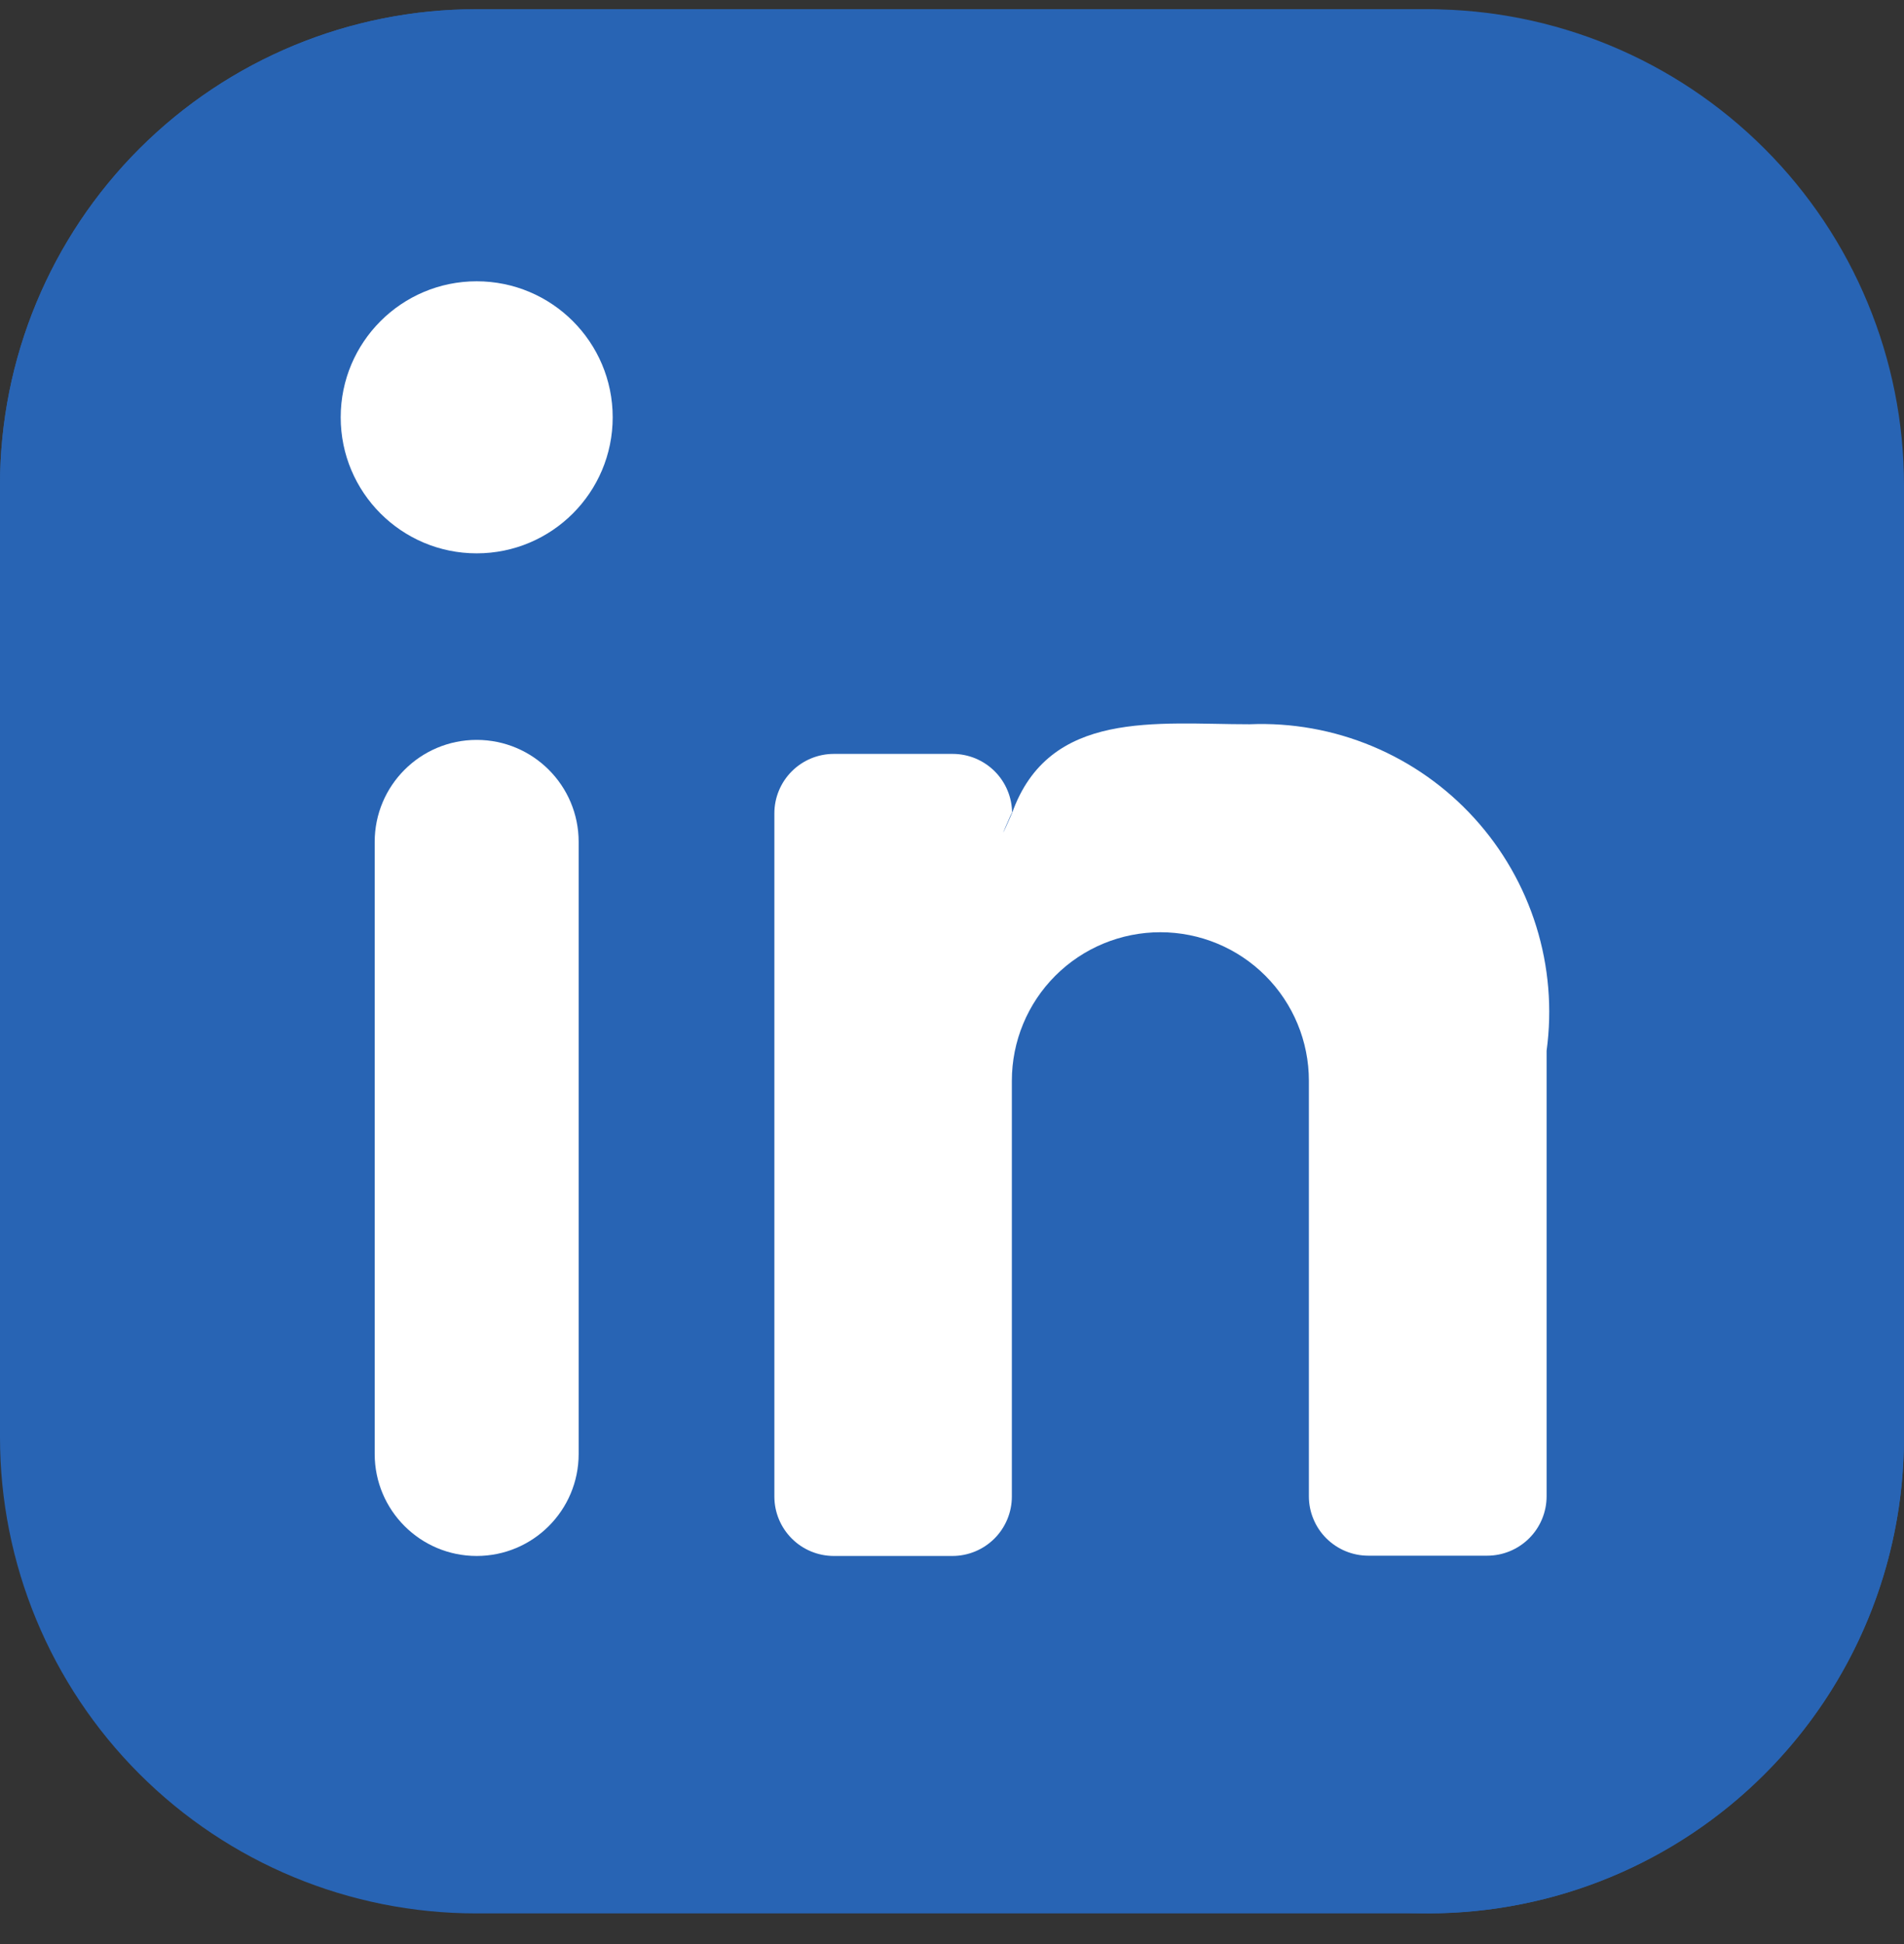
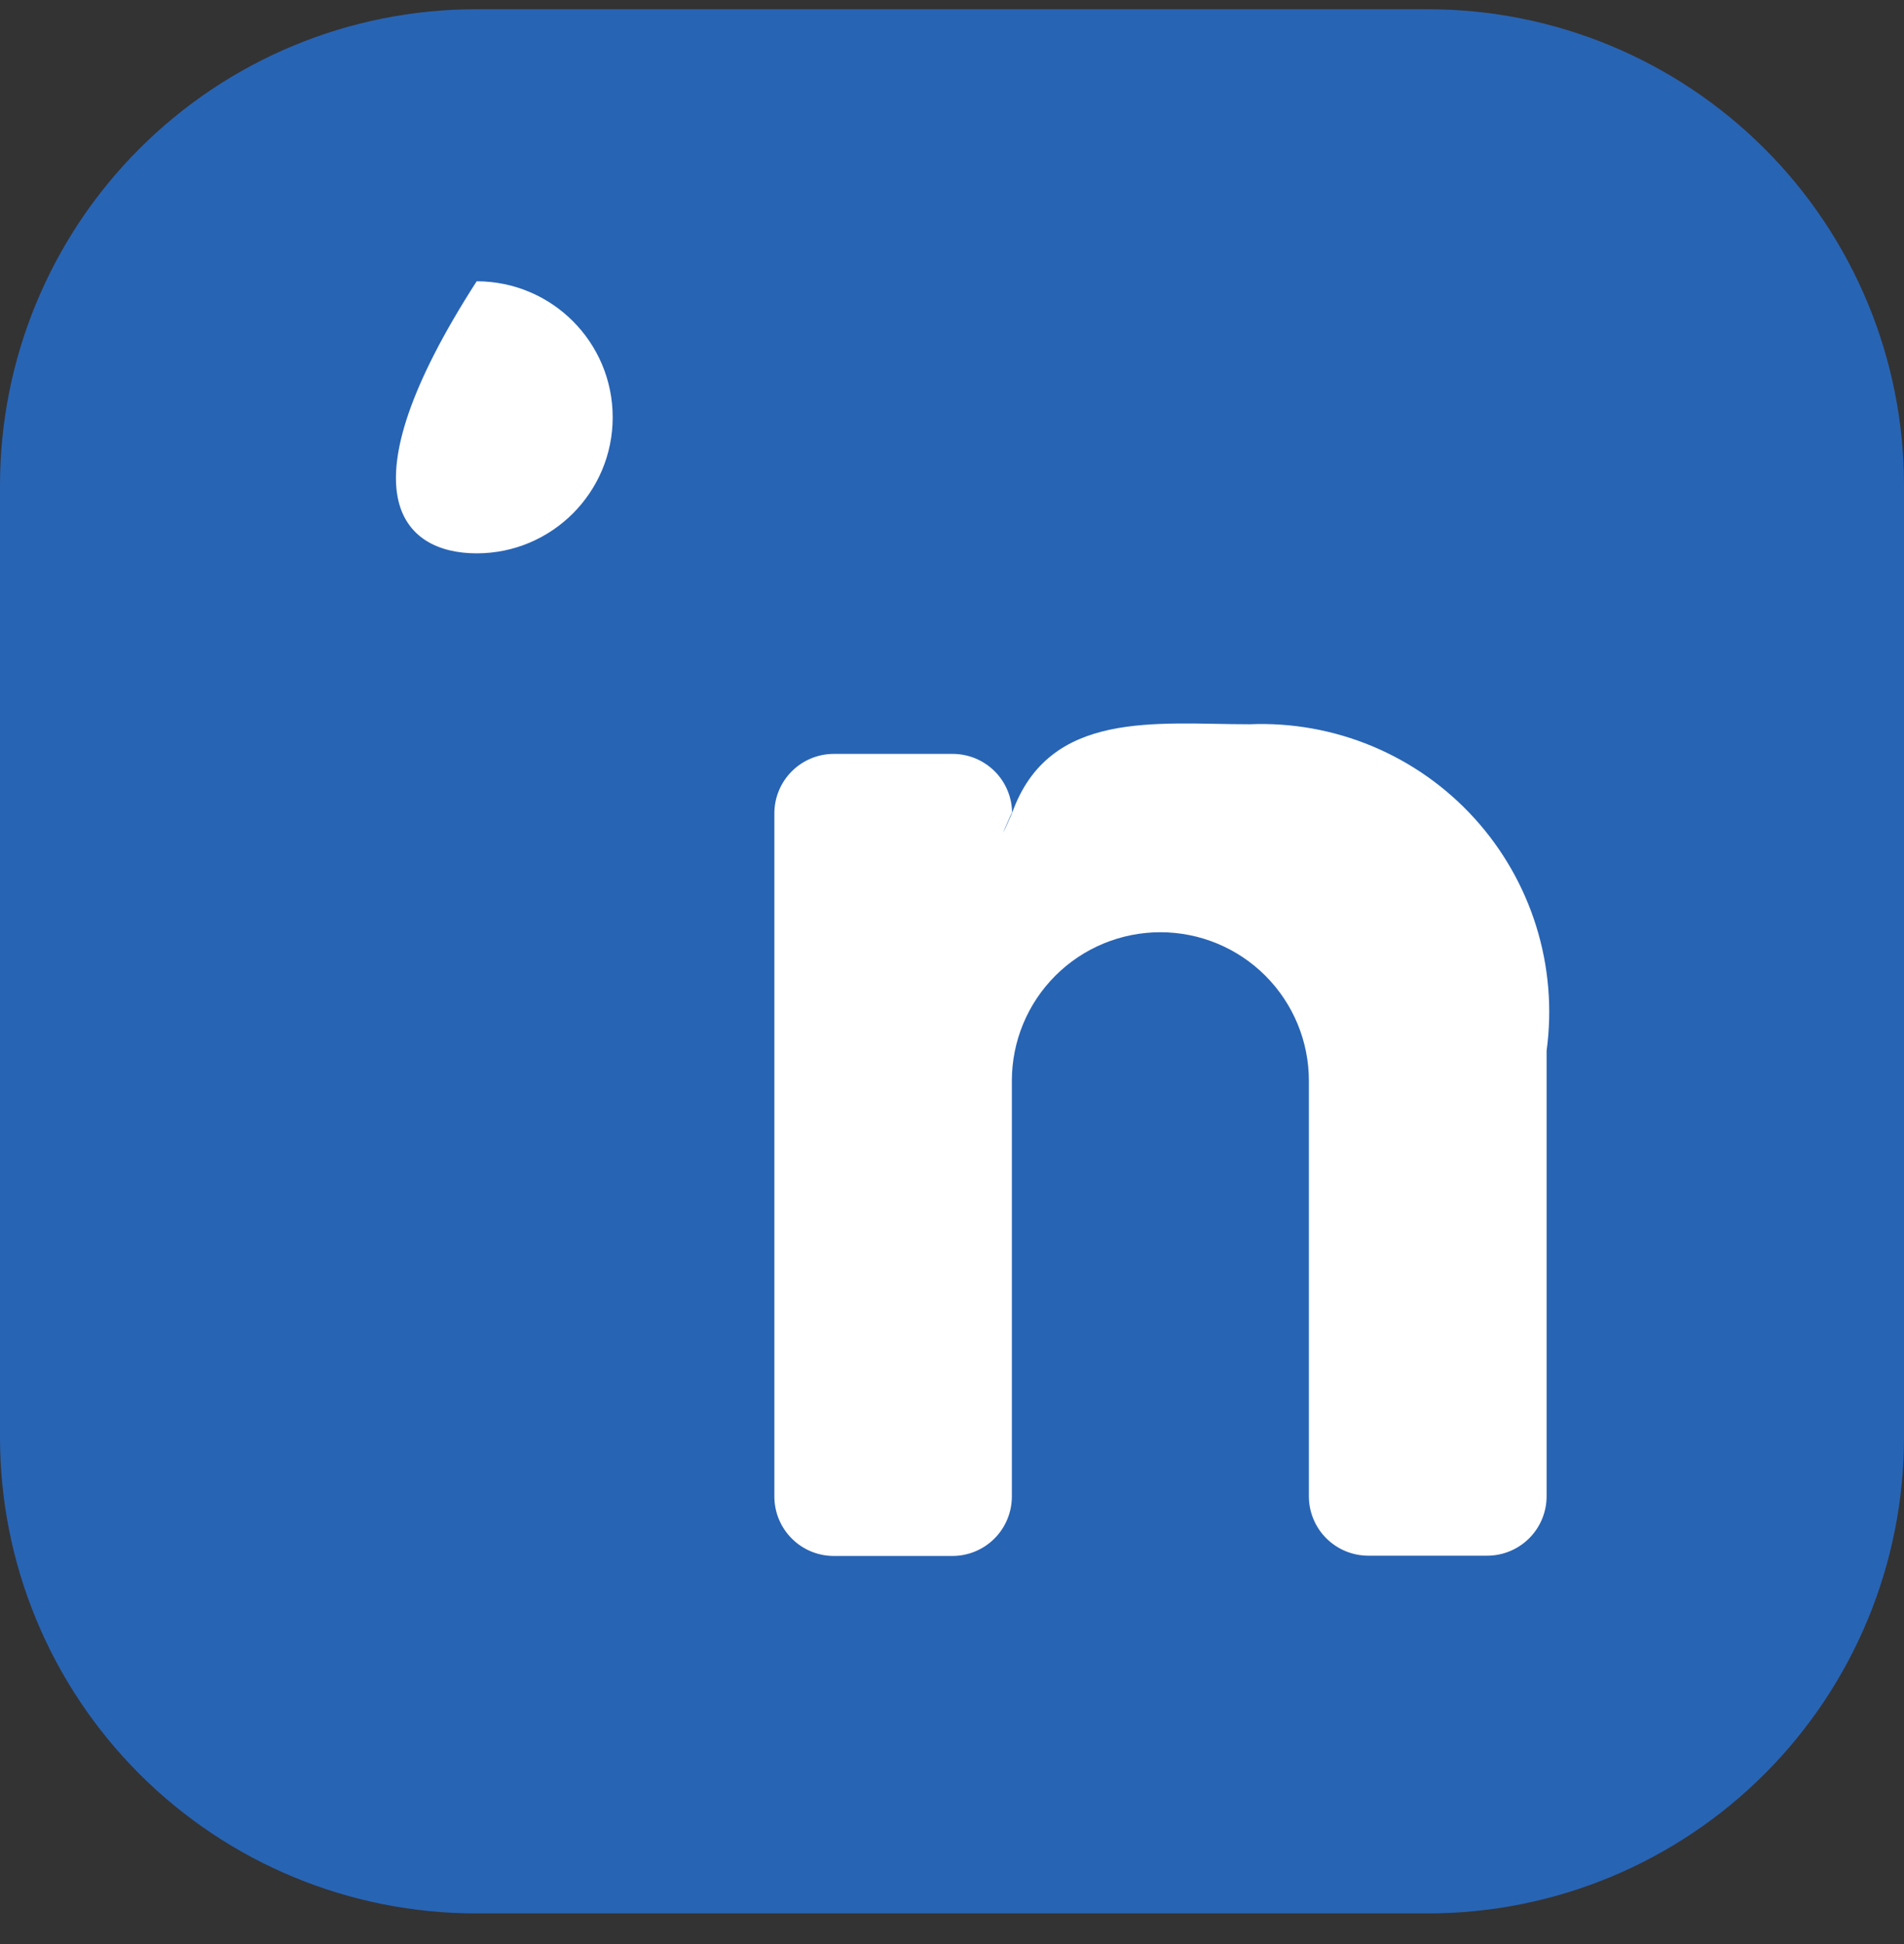
<svg xmlns="http://www.w3.org/2000/svg" width="48" height="49" viewBox="0 0 48 49" fill="none">
  <rect x="0" y="0" width="48" height="49" fill="#333333" stroke="none" />
  <g clip-path="url(#clip0_610_2528)">
    <path fill-rule="evenodd" clip-rule="evenodd" d="M36 48.227H12C8.817 48.227 5.765 46.963 3.515 44.713C1.264 42.463 0 39.411 0 36.229L0 12.232C0 9.05 1.264 5.998 3.515 3.748C5.765 1.498 8.817 0.233 12 0.233L36 0.233C39.183 0.233 42.235 1.498 44.485 3.748C46.736 5.998 48 9.05 48 12.232V36.229C48 39.411 46.736 42.463 44.485 44.713C42.235 46.963 39.183 48.227 36 48.227Z" fill="#2864B4" />
-     <path fill-rule="evenodd" clip-rule="evenodd" d="M22.505 13.709H36C37.735 13.72 39.407 13.062 40.668 11.871C41.93 10.68 42.683 9.049 42.772 7.316C42.86 5.584 42.276 3.884 41.143 2.571C40.009 1.258 38.413 0.433 36.686 0.268C36.456 0.268 36.23 0.233 36 0.233H12C8.821 0.233 5.772 1.495 3.522 3.74C1.272 5.986 0.005 9.033 0 12.211L0 36.17C0.003 33.218 0.587 30.295 1.719 27.569C2.852 24.842 4.51 22.365 6.6 20.279C8.69 18.194 11.17 16.54 13.899 15.413C16.628 14.286 19.552 13.707 22.505 13.709Z" fill="#2864B4" />
-     <path fill-rule="evenodd" clip-rule="evenodd" d="M36.017 24.268C33.648 24.268 31.332 24.971 29.362 26.287C27.392 27.603 25.856 29.474 24.95 31.662C24.043 33.851 23.806 36.259 24.268 38.583C24.73 40.906 25.871 43.04 27.546 44.715C29.222 46.391 31.356 47.531 33.68 47.994C36.004 48.456 38.413 48.219 40.602 47.312C42.79 46.405 44.661 44.87 45.978 42.9C47.294 40.931 47.997 38.615 47.997 36.246V12.29C47.997 15.467 46.734 18.514 44.488 20.76C42.241 23.006 39.194 24.268 36.017 24.268Z" fill="#2864B4" />
-     <path d="M14.588 21.22C14.588 19.8 13.437 18.649 12.017 18.649C10.597 18.649 9.446 19.8 9.446 21.22V36.647C9.446 38.067 10.597 39.218 12.017 39.218C13.437 39.218 14.588 38.067 14.588 36.647V21.22Z" fill="white" />
-     <path d="M12.017 13.947C13.911 13.947 15.446 12.412 15.446 10.518C15.446 8.625 13.911 7.09 12.017 7.09C10.124 7.09 8.589 8.625 8.589 10.518C8.589 12.412 10.124 13.947 12.017 13.947Z" fill="white" />
+     <path d="M12.017 13.947C13.911 13.947 15.446 12.412 15.446 10.518C15.446 8.625 13.911 7.09 12.017 7.09C8.589 12.412 10.124 13.947 12.017 13.947Z" fill="white" />
    <path fill-rule="evenodd" clip-rule="evenodd" d="M25.512 20.5C24.988 21.687 25.587 20.264 25.512 20.5C26.445 17.871 29.16 18.255 31.502 18.255C32.562 18.211 33.618 18.4 34.597 18.809C35.576 19.218 36.453 19.836 37.167 20.621C37.881 21.405 38.414 22.337 38.729 23.349C39.044 24.362 39.133 25.432 38.99 26.483V37.713C38.99 38.11 38.832 38.492 38.551 38.772C38.27 39.053 37.889 39.211 37.492 39.211H34.495C34.298 39.211 34.103 39.172 33.922 39.097C33.74 39.022 33.575 38.911 33.435 38.772C33.296 38.633 33.186 38.468 33.111 38.286C33.035 38.105 32.997 37.91 32.997 37.713V27.24C32.997 26.247 32.602 25.295 31.9 24.593C31.198 23.891 30.246 23.497 29.253 23.497C28.26 23.497 27.307 23.891 26.605 24.593C25.903 25.295 25.509 26.247 25.509 27.24V37.72C25.509 38.117 25.351 38.498 25.07 38.779C24.789 39.06 24.408 39.218 24.01 39.218H21.014C20.618 39.216 20.238 39.058 19.959 38.777C19.679 38.496 19.522 38.116 19.522 37.72V20.5C19.522 20.103 19.68 19.722 19.961 19.441C20.242 19.16 20.623 19.002 21.021 19.002H24.017C24.214 19.002 24.409 19.041 24.591 19.116C24.772 19.192 24.938 19.302 25.077 19.441C25.216 19.58 25.326 19.745 25.401 19.927C25.477 20.109 25.515 20.304 25.515 20.5H25.512Z" fill="white" />
  </g>
  <defs>
    <clipPath id="clip0_610_2528">
      <rect width="48" height="47.994" fill="white" transform="translate(0 0.233)" />
    </clipPath>
  </defs>
</svg>